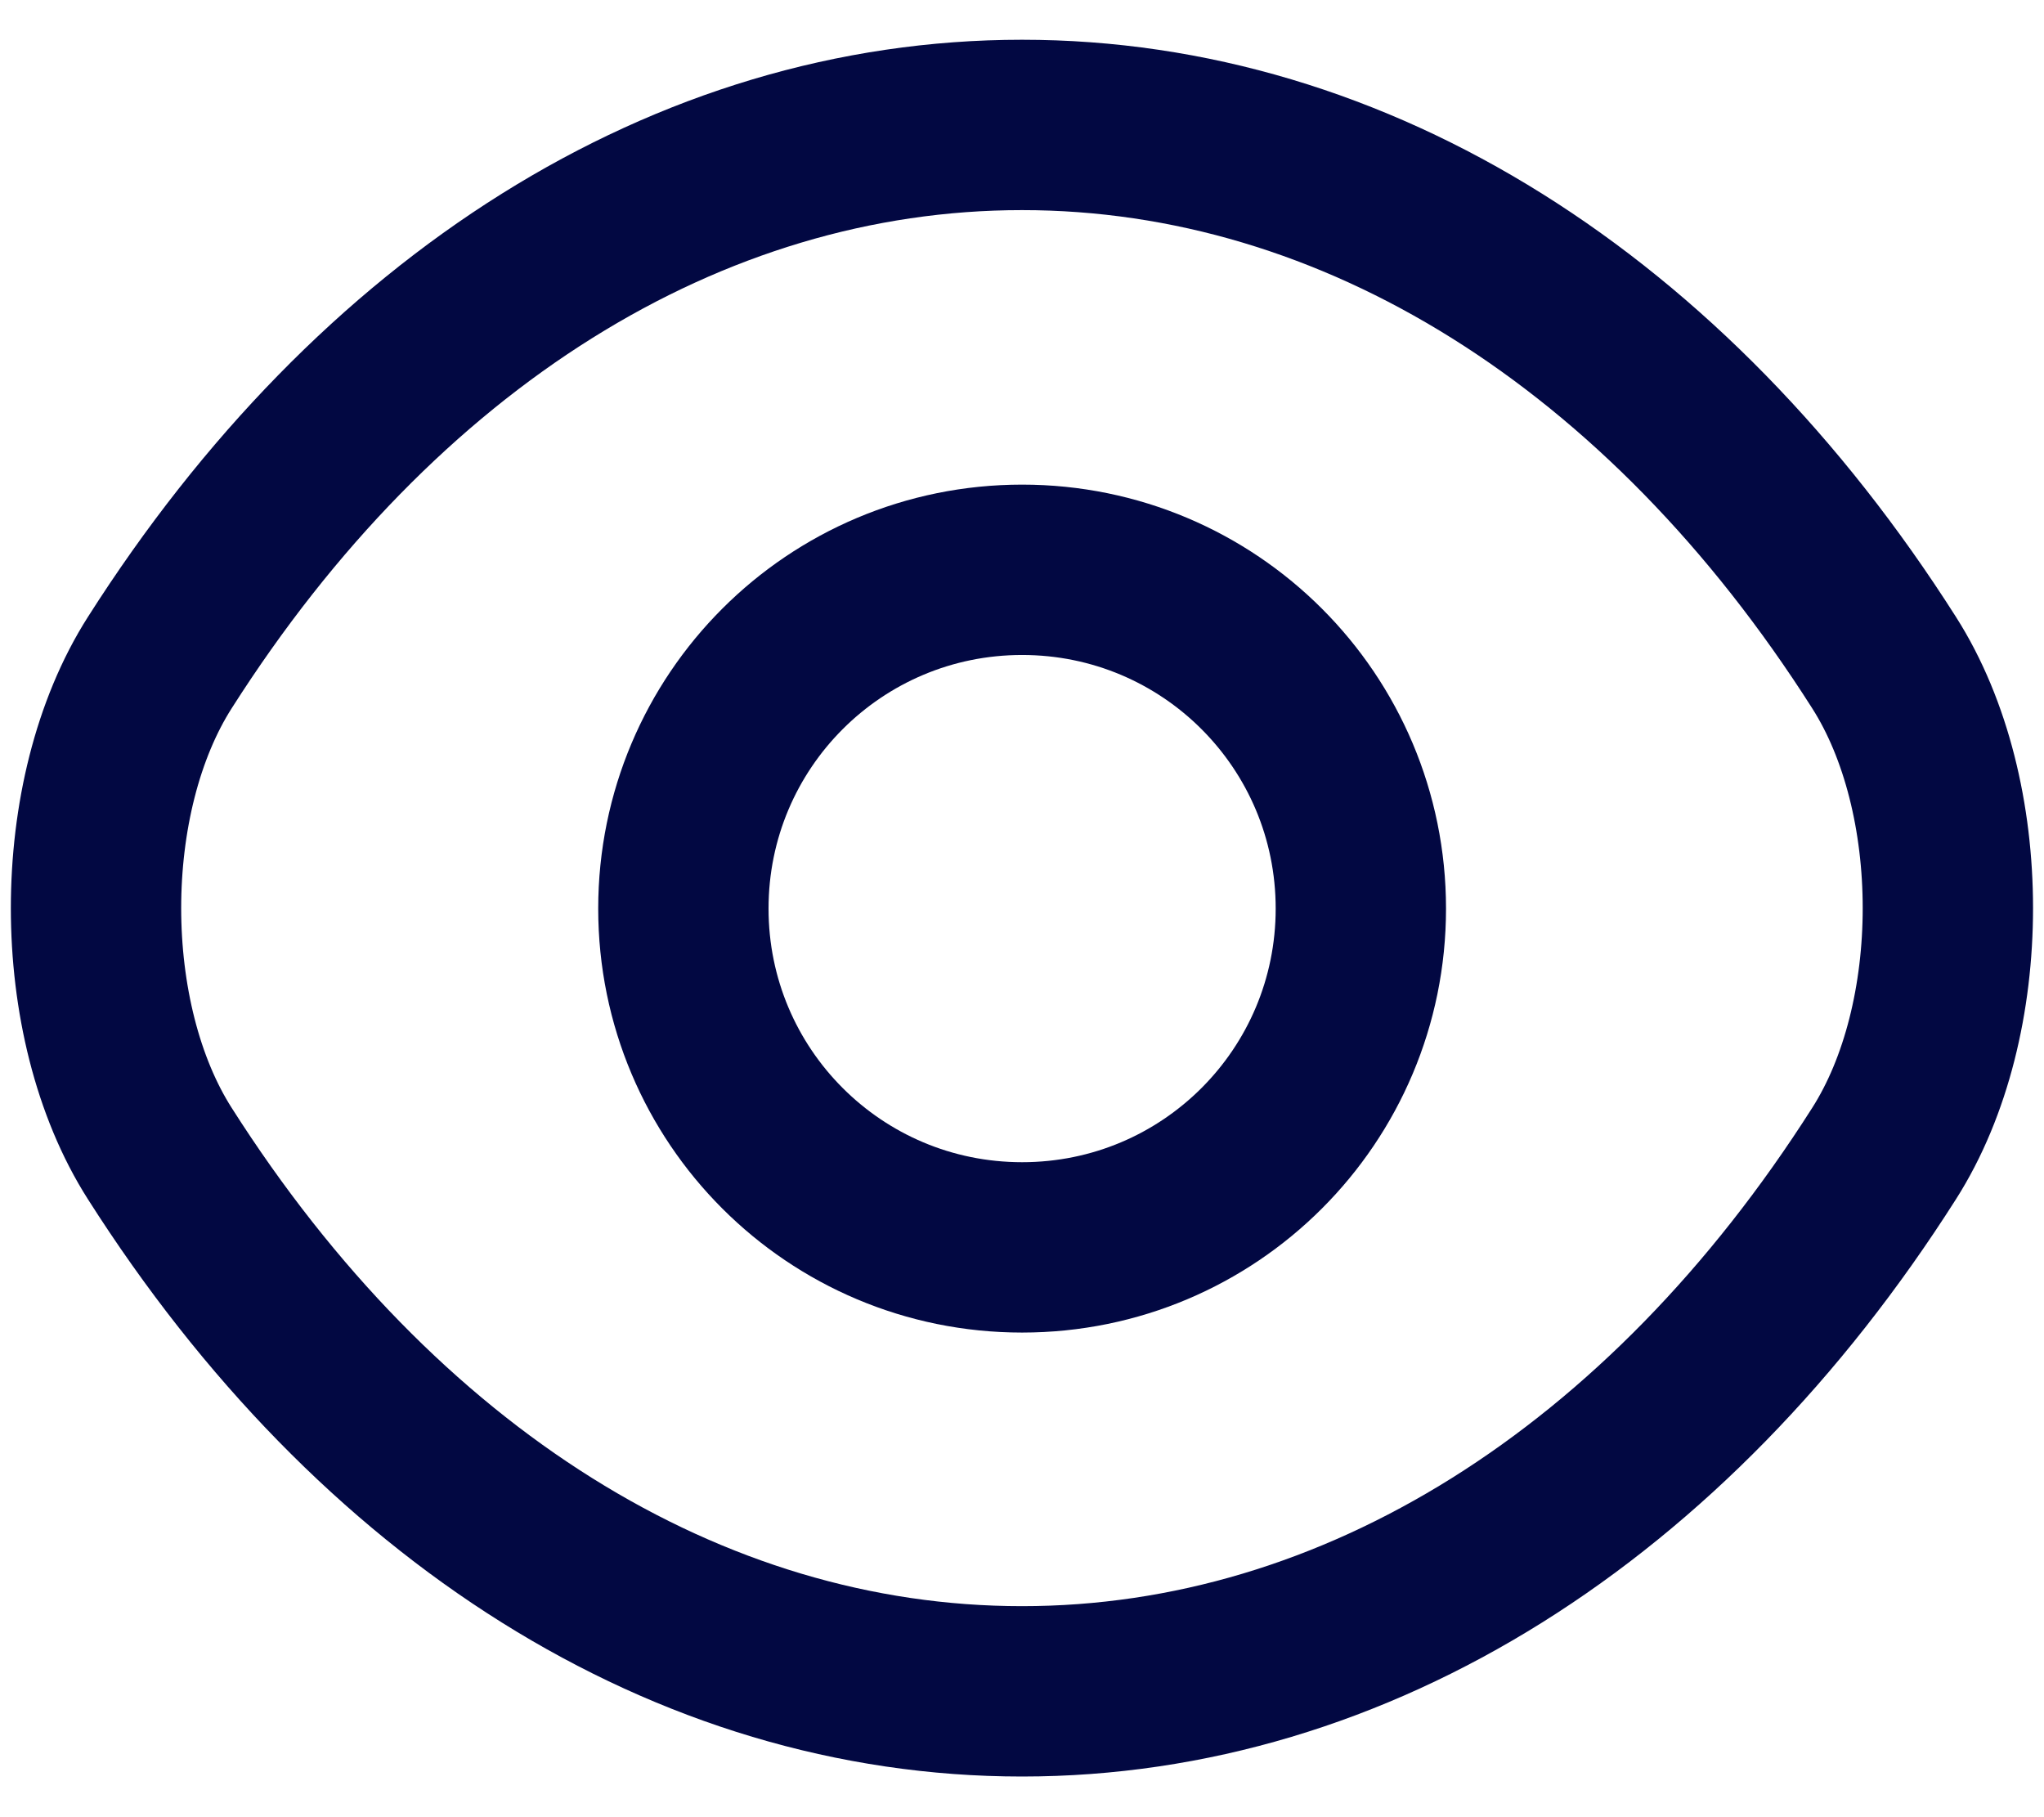
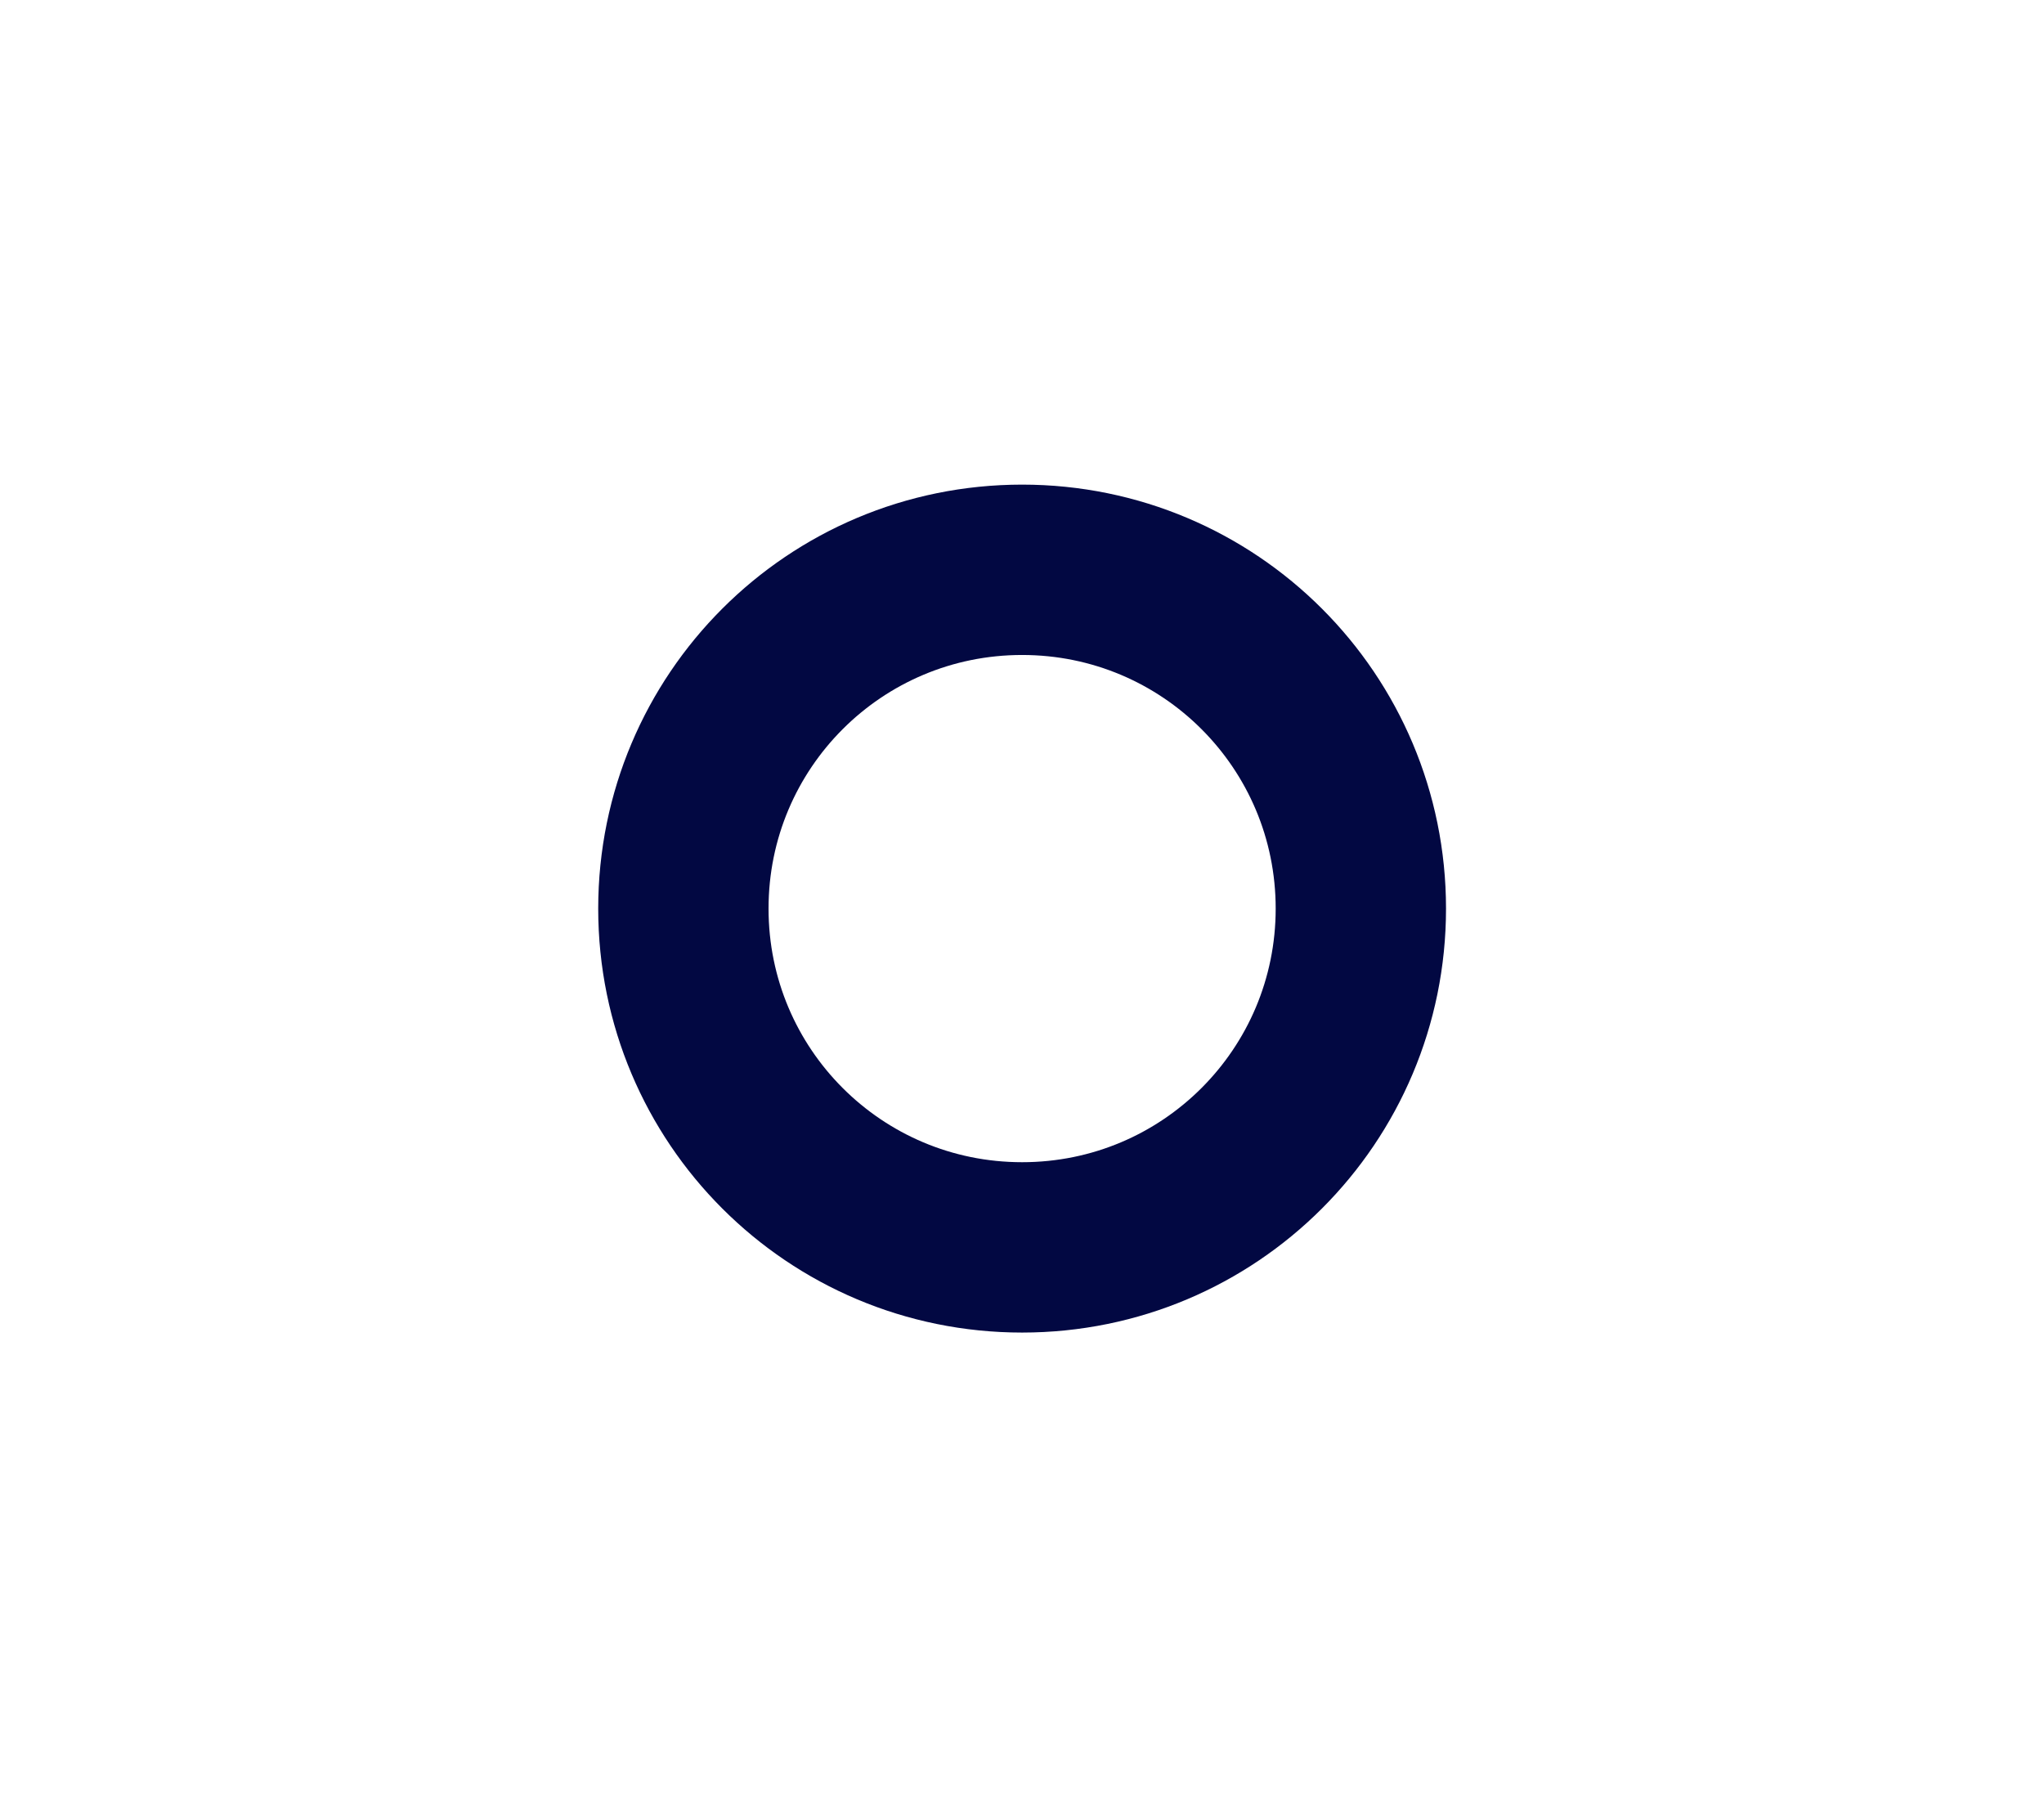
<svg xmlns="http://www.w3.org/2000/svg" width="18" height="16" viewBox="0 0 18 16" fill="none">
  <path d="M11.984 8C11.984 9.65 10.651 10.983 9.001 10.983C7.351 10.983 6.018 9.65 6.018 8C6.018 6.35 7.351 5.017 9.001 5.017C10.651 5.017 11.984 6.35 11.984 8Z" stroke="#020842" stroke-width="1.5" stroke-linecap="round" stroke-linejoin="round" />
-   <path d="M9 14.892C11.941 14.892 14.683 13.158 16.591 10.158C17.341 8.983 17.341 7.008 16.591 5.833C14.683 2.833 11.941 1.1 9 1.1C6.058 1.1 3.317 2.833 1.408 5.833C0.658 7.008 0.658 8.983 1.408 10.158C3.317 13.158 6.058 14.892 9 14.892Z" stroke="#020842" stroke-width="1.5" stroke-linecap="round" stroke-linejoin="round" />
</svg>